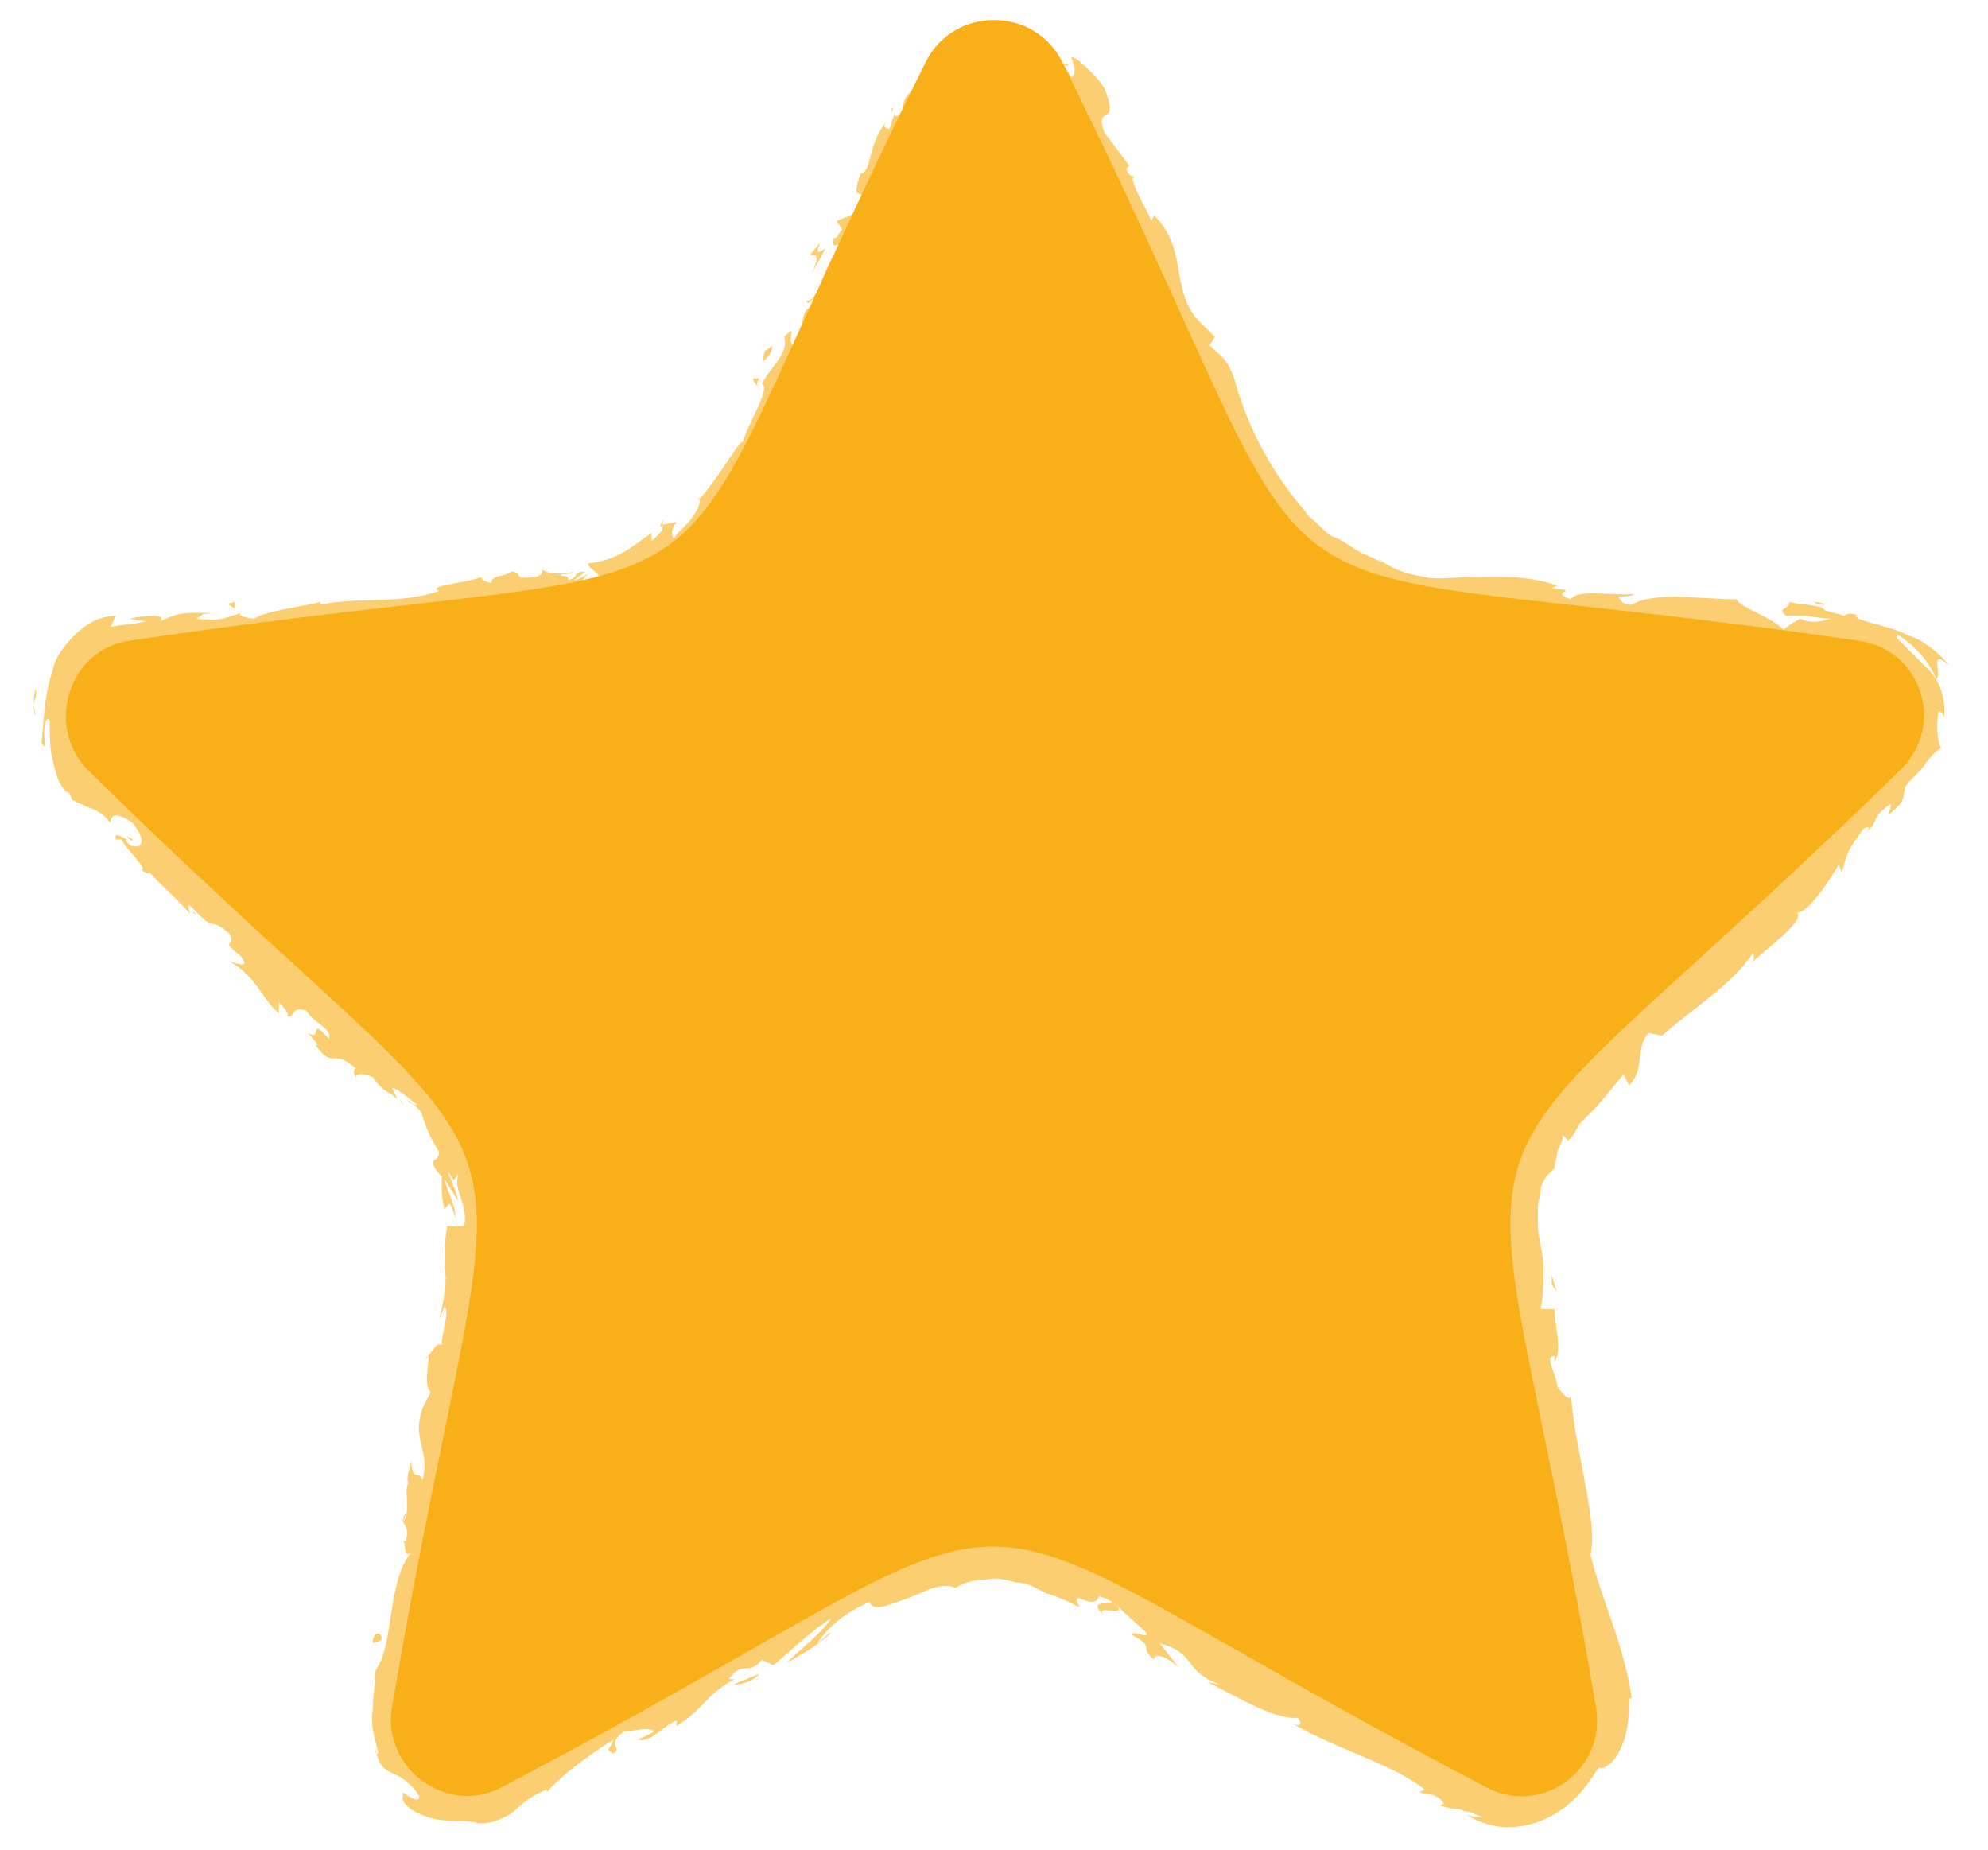
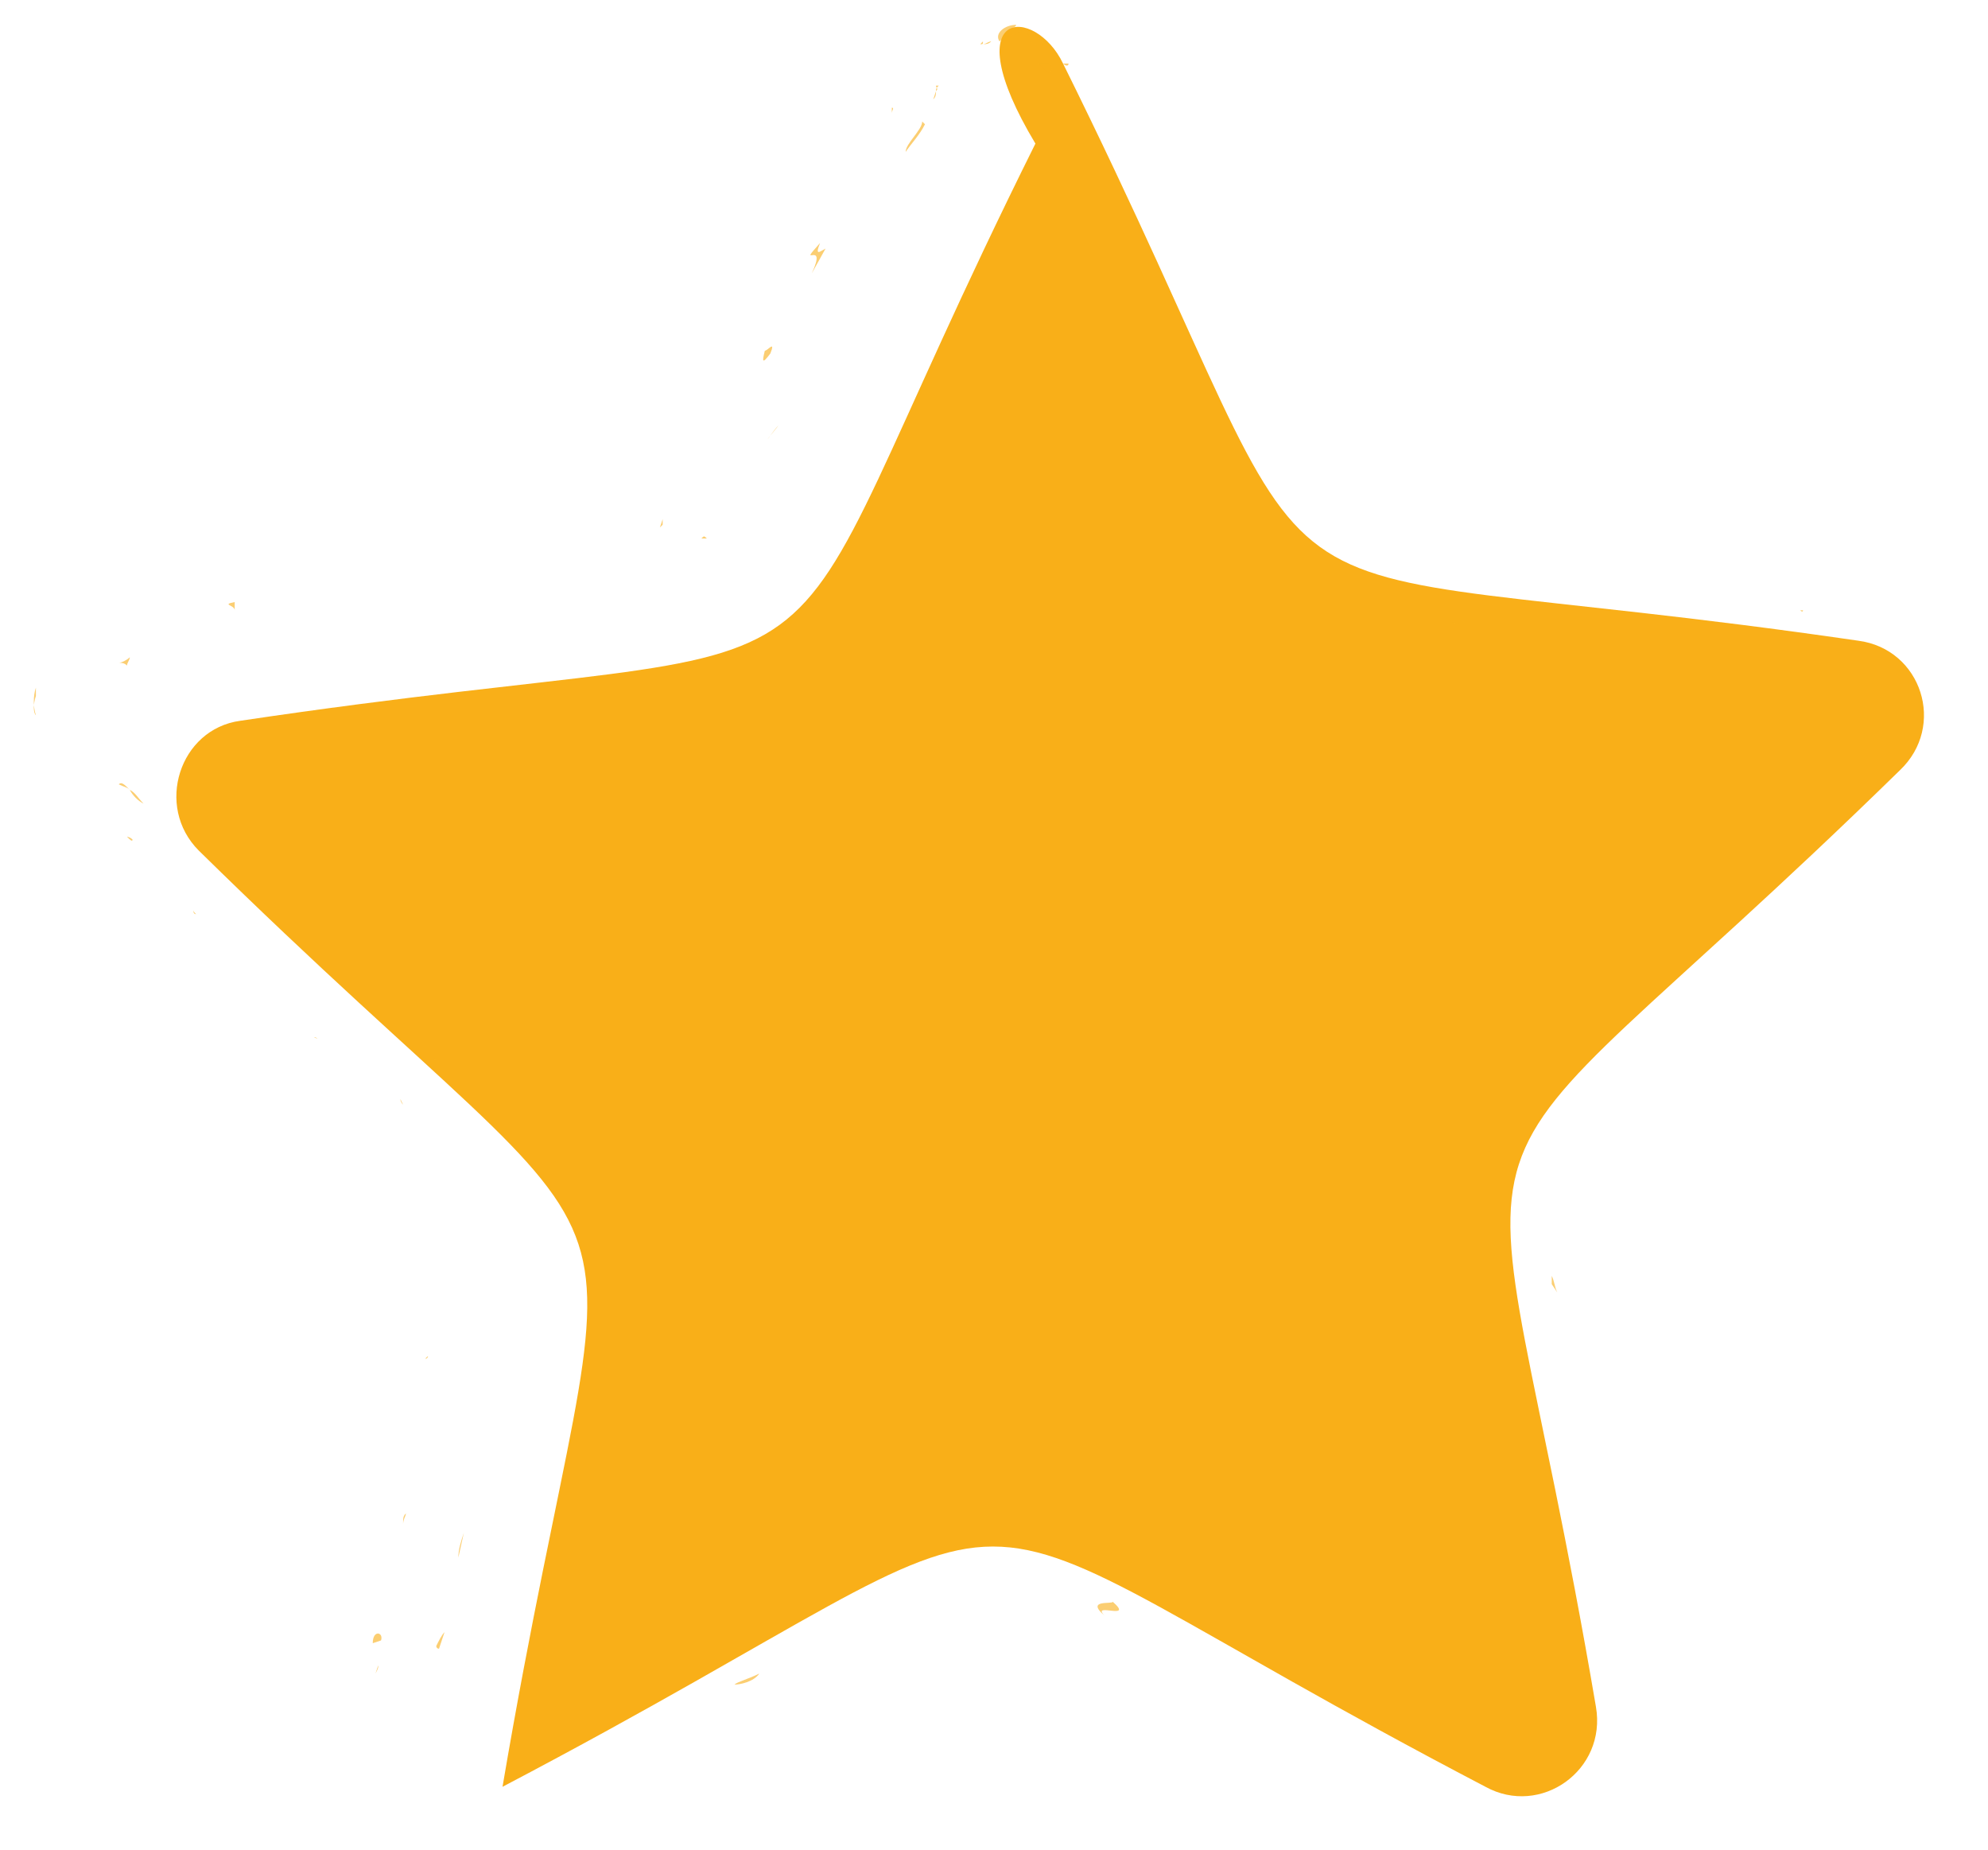
<svg xmlns="http://www.w3.org/2000/svg" version="1.1" id="Layer_1" x="0px" y="0px" viewBox="0 0 72 67" style="enable-background:new 0 0 72 67;" xml:space="preserve">
  <style type="text/css">
	.st0{fill:#F9AF18;}
	.st1{opacity:0.61;}
</style>
  <g>
-     <path class="st0" d="M38.5,2.3c11.1,22.4,4.1,17.3,28.8,20.9c2.3,0.3,3.2,3.1,1.5,4.7c-17.9,17.5-15.2,9.2-11,33.9   c0.4,2.3-2,4-4,2.9c-22.2-11.6-13.5-11.6-35.6,0c-2,1.1-4.4-0.7-4-2.9c4.2-24.7,6.8-16.4-11-33.9c-1.6-1.6-0.7-4.4,1.5-4.7   c24.8-3.7,17.7,1.4,28.8-20.9C34.5,0.2,37.5,0.2,38.5,2.3z" />
+     <path class="st0" d="M38.5,2.3c11.1,22.4,4.1,17.3,28.8,20.9c2.3,0.3,3.2,3.1,1.5,4.7c-17.9,17.5-15.2,9.2-11,33.9   c0.4,2.3-2,4-4,2.9c-22.2-11.6-13.5-11.6-35.6,0c4.2-24.7,6.8-16.4-11-33.9c-1.6-1.6-0.7-4.4,1.5-4.7   c24.8-3.7,17.7,1.4,28.8-20.9C34.5,0.2,37.5,0.2,38.5,2.3z" />
  </g>
  <g class="st1">
    <path class="st0" d="M37.9,2.6C38,2.7,38.2,2.5,38,2.3c-0.1,0-0.2,0-0.4,0C37.7,2.4,37.8,2.5,37.9,2.6z" />
    <path class="st0" d="M36.8,0.9c-0.4,0-0.8,0.3-0.6,0.6c0.3-0.3,0.4-0.1,0.8-0.4c0.3,0.1,0.4,0.4,0.3,0.4c0.1,0,0.3,0.3,0.5,0.3   c0-0.5-0.6-0.8-1.1-0.8C36.6,1,36.8,1,36.8,0.9z" />
    <path class="st0" d="M15.7,21.4l0.2,0C15.9,21.4,15.8,21.4,15.7,21.4z" />
    <path class="st0" d="M4.8,30.4c-0.1-0.1-0.2-0.1-0.2-0.1C4.7,30.4,4.8,30.5,4.8,30.4z" />
    <path class="st0" d="M7.1,33.1C7,33,7,33,7,32.9C7,33,7,33.1,7.1,33.1z" />
    <path class="st0" d="M15.7,21.4l-0.5,0C15.1,21.4,15.4,21.4,15.7,21.4z" />
    <path class="st0" d="M34,3.2c0-0.1,0-0.2,0-0.3L34,3.2L34,3.2z" />
    <path class="st0" d="M23.9,19.1L24,19c0-0.1,0-0.1,0-0.2L23.9,19.1z" />
-     <path class="st0" d="M27.3,13.7c-0.1,0.1,0.2,0.3,0.2,0.4c-0.1-0.1-0.1-0.3,0-0.4C27.5,13.7,27.4,13.7,27.3,13.7z" />
    <path class="st0" d="M32.3,4.1l0-0.2C32.4,3.9,32.3,4,32.3,4.1z" />
    <path class="st0" d="M19.6,20.5C19.6,20.5,19.6,20.5,19.6,20.5C19.5,20.5,19.6,20.5,19.6,20.5z" />
    <path class="st0" d="M40.7,10C40.7,10,40.7,10,40.7,10C40.7,9.9,40.7,9.9,40.7,10z" />
    <path class="st0" d="M38.5,2.3L38.5,2.3c0.1,0.1,0.2,0.1,0.2,0L38.5,2.3z" />
    <path class="st0" d="M11.5,37.6C11.5,37.6,11.5,37.6,11.5,37.6C11.3,37.5,11.4,37.6,11.5,37.6z" />
    <path class="st0" d="M40,58.5c-0.5-0.5,1.1,0.2,0.3-0.5C40.3,58.1,39.3,57.9,40,58.5z" />
    <path class="st0" d="M33.9,3.3l-0.1,0.3C33.9,3.5,33.9,3.4,33.9,3.3z" />
-     <path class="st0" d="M40.3,58L40.3,58L40.3,58C40.3,57.9,40.3,57.9,40.3,58z" />
    <path class="st0" d="M15.4,49.2c0.1,0,0.1-0.1,0.1-0.1C15.5,49.1,15.5,49.1,15.4,49.2z" />
    <path class="st0" d="M14.5,39.8l0.1,0.2C14.5,39.9,14.5,39.8,14.5,39.8z" />
    <path class="st0" d="M14.7,54.8c0,0.1-0.1,0.2-0.1,0.4c0,0,0,0,0-0.1C14.6,55,14.6,54.9,14.7,54.8z" />
    <path class="st0" d="M13.6,60.6C13.6,60.5,13.6,60.5,13.6,60.6c0.1-0.2,0.1-0.2,0.1-0.3L13.6,60.6z" />
    <path class="st0" d="M53.1,22.6c-0.1-0.1-0.2-0.2-0.2-0.3C52.9,22.6,52.1,22.5,53.1,22.6z" />
    <path class="st0" d="M33.9,3.1c0,0.1,0.1,0.1,0,0.2c0-0.1,0-0.1,0.1-0.2C34,3.1,33.9,3.1,33.9,3.1z" />
    <path class="st0" d="M16.8,55.5l-0.2,0.9C16.6,56.1,16.7,55.8,16.8,55.5z" />
    <path class="st0" d="M53.6,43.9l0-0.2C53.6,43.8,53.6,43.9,53.6,43.9z" />
    <path class="st0" d="M16.1,59.1c-0.1,0.1-0.2,0.3-0.3,0.5c0,0,0,0.1,0.1,0.1L16.1,59.1z" />
    <path class="st0" d="M52.9,22.3L52.9,22.3L52.9,22.3z" />
-     <path class="st0" d="M46.3,20.6c0.8,0.7,0.6,0.1,0.9,0c1.1,0.5,0.3,0.5,0.6,0.9c0.2,0.1,0.4,0.1,0.6,0.2c0.2,0,0.3,0,0.5,0   c0.3,0,0.6,0,0.9,0.1c0,0.1,0.1,0.1,0,0.2c0.8-0.1,2.2,0.5,3.1,0.2c0.1,0,0.1,0.1,0.1,0.1c-0.1-0.2-0.1-0.4-0.1-0.5   c0.4,0.1,0.8-0.1,0.9,0.1c-0.2,0-0.3,0.1-0.4,0.1l0.4,0c0.3,0.4-0.6,0-0.6,0.3c0.8,0,1.8-0.2,2.4,0c0.1,0.4-1.5-0.1-0.7,0.3   l-0.9-0.2c0.7,0.6-0.6-0.1,0,0.5c1.3,0.2,1.4,0,2.7,0.2c0.3-0.2-0.1-0.3,0.2-0.4c1.8-0.1,1.3,1,2.7,0.7c0.4-0.2,0.5-0.6,1.5-0.3   l-0.4,0.3c1.2,0.2,0.8-0.5,2-0.1c-0.2,0.1-1,0-0.8,0.1c0.8,0.4,0.6-0.1,1.2-0.1l0.1,0.4c1.3,0.1,2.8,0.1,4.1,0.2   c-0.1,0.1-0.2,0.2-0.1,0.3c0.6,0,1.1,0.5,1.2,1.1c0.1,0.6-0.1,1.1-0.5,1.4c0,0.1,0,0.1,0,0.2l-0.1,0.3c-0.1,0.1-0.3,0.1-0.2-0.1   c-0.6,0.4,0.1,0.2-0.1,0.5c-0.3,0.3-0.5,0.2-0.4,0c-0.7,1-2.1,2.8-3.3,3.4L64,31c-0.8,0.6-0.4,1.2-1.3,1.6l0.1-0.2   c-1.7,1.4-3.2,3.2-4.8,4c0.1,0.5-1.7,1.4-1.4,1.9c-1.1,0.8-0.9,0.3-2.2,1.9c-0.3,0.5,0,0.9-0.2,1.5L54,41.7c0,0.3,0.1,0.7,0.1,1   c-0.2,0.1-0.3,0.3-0.5,0.4c0,0.2,0,0.4,0,0.6c0-0.2,0.2-0.5,0.3-0.5c0,0.5,0,1-0.1,1.5c-0.1,0.5-0.2,0.8-0.2,0.8   c0.2,0.7,0.3,1.4,0.5,2c-0.1,0-0.2-0.4-0.4-0.6c0.5,1-0.3,0.2,0.2,1.2c0-0.1,0.2,0,0.3,0.1c-0.1,0.5,0.1,1.6,0.4,2.4l-0.2-0.1   c0.2,1.5,0.7,3,1,4.6c0-0.6,0.4-0.5,0.5-0.1l-0.3,0.3c0.3,0.3,0-0.5,0.4,0.1c0.1,0.6-0.3,0.5-0.5,0.2l0.3,0.7   c-0.1,0.1-0.2-0.1-0.3-0.1c0.3,0.3-0.1,1.3,0.4,1.7l-0.1,0.1c0.3,1.6,0.5,2.3,0.8,3.6c0.3,0,0.3,0.6,0.6,0.7   c-0.1,0.7-0.6,1.2-1.2,1.5c-0.4,0.3-0.1,0.3-0.3,0.5C55.3,64,54.7,64,55,63.8c-0.4,0-0.6-0.1-1.1-0.3c-0.5-0.2-1-0.4-1.8-0.7   c0.1,0.2,0.3,0.3,0.2,0.4c-0.3-0.1-0.6-0.4-0.5-0.5l0.1,0c-2-0.6-3.7-2.9-5.4-3.2l0.1,0L45,58.8c-0.6-0.4,0.5,0.1,0.1-0.4   c-1.8-0.5-2.5-1.5-4-1.9c-0.2-0.3-0.5-0.6-1-0.8c-0.5-0.2-0.9-0.5-1.6-0.6l-0.9-0.2c-0.3-0.1-0.6-0.1-0.9-0.1   c-0.3,0-0.6-0.1-0.9-0.1c-0.3,0-0.5,0-0.8,0l0.1,0.2c-0.4,0.2-0.6-0.1-1,0c0.1,0.1,0.5,0.1,0.3,0.2c-1.9,0.6-3.5,1.4-5.2,2.1   c-1.6,0.8-3.2,1.5-4.8,2.3c-1.1,0.6-0.2,1.2-1.8,1.6l0.2-0.5c-1,0.8-2.2,1.4-3.3,2c-0.6,0.3-1.2,0.6-1.7,0.9   c-0.1,0.1-0.3,0.2-0.4,0.2c-0.1,0-0.2,0.1-0.2,0.1c-0.2,0.1-0.3,0.1-0.5,0.1c0.1-0.1,0.1-0.2,0.2-0.2c-0.1-0.1-0.4-0.1-0.6-0.2   c-0.2,0-0.4-0.1-0.5,0c-0.2-0.2,0.1-0.2,0-0.3c0-0.2-0.2-0.2-0.3-0.3c-0.1-0.1-0.2-0.2-0.1-0.3c0,0,0.1,0.1,0.1,0.1   c-0.1-0.1-0.1-0.3-0.1-0.4c0-0.2,0-0.3-0.2-0.2c0.3-0.9,0.2-1.8,0.5-2.5c-0.2-0.5,0.4-1.6,0-1.8c0.4,0.1,0.7-1.6,0.6-2.2   c0.1,0.2,0.2-0.5,0.4-0.2c0.1-0.7,0.2-1.3-0.1-1.2c0.8-1.1,0.1-2.6,0.9-3.1c0.1-1,0.2-2,0.3-3c0-0.5,0.1-1,0.1-1.4   c0-0.5,0-1,0.1-1.5c0.4,0.1-0.2,2.1,0.3,2.1c0-1.8-0.1-2.9-0.4-4.8c-0.1-0.5,0.3,0.2,0.4,0.4c-0.5-2-1.6-3.6-2.9-4.6   c0,0,0.2,0.1,0.3,0.2c-0.2-0.2-0.5-0.6-0.6-0.4l0.2,0.2c0.1,0.3-0.3,0.2-0.6,0c-0.4-0.2-0.8-0.4-0.8-0.3c0.8-0.1-1-1.2,0.1-1.1   c-0.2-0.1-0.4-0.2-0.5-0.1c-0.2-0.2-0.2-0.4,0.1-0.3c-0.9-0.7-0.7-0.2-1.5-0.9c0.1-0.1,0.2,0,0.4,0c-0.5-0.2-1-0.4-1.6-1   c0.1,0,0.1-0.1,0.2,0c-1.1-0.9-2.1-1.3-3.2-2.5c0.6,0-0.3-0.5-0.1-0.8l-0.7-0.5L7.5,31c-0.5-0.5-1.2-0.8-1.6-1.3L6.4,30l-1-0.9   l0.5,0.6c-0.7-0.4-0.3,0.4-0.9-0.4c0.2,0.1-0.5-0.5-0.7-0.9l0,0c-0.3-0.2-0.7-0.3-1-0.8c0-0.2,0.4-0.2,0.4-0.3   c-0.2,0-0.4-0.3-0.6-0.6c-0.2-0.3-0.2-0.7-0.4-0.9C2.8,26,3,26,3,25.9c-0.1-0.1-0.2-0.2-0.2-0.3c0.1-0.3,0.2-0.3,0.3-0.2   c0.1-0.4,0-0.3-0.1-0.3c-0.1,0-0.2,0,0.1-0.4c0,0.1,0,0.1,0,0.2c0.3-0.4,0.6-0.8,1-1c0.2-0.1,0.4-0.2,0.7-0.3   c0.3,0,0.6-0.1,0.8-0.1c0.4,0.3-1,0.2-0.5,0.5c1.6-0.3,3.3-0.9,4.8-1l-0.3,0c0.2-0.6,1.2,0.1,2-0.2c-0.2,0.1-0.2,0.3-0.2,0.3   c1.1,0,2.2-0.4,3.8-0.7L15,22.5c0.6,0.1,1.7-0.1,2.4-0.1c0.2-0.2,0.6-0.2,0.3-0.4c1.1,0.2,2.1,0,3.1-0.3c1-0.3,1.8-0.7,2.9-0.8   c-0.2,0.1-0.5,0.3-0.3,0.3c0.3-0.1,0.5-0.3,0.7-0.5c0.2-0.2,0.5-0.3,0.7-0.5c-0.2-0.1-0.3,0.1-0.7,0.1c0.1-0.2,0.4-0.6,0.7-0.9   c-0.4,0.6,0.2,0.3,0.6,0.1c-0.1,0-0.1-0.1-0.1-0.2c0.9-0.4-0.2-0.4,0.7-1.1l0.1,0.1c0.2-0.4,0.3-0.8,0.5-1.2c0.3,0-0.1,0.5,0,0.6   c0.3-0.6,0.2-1.4,0.7-1.8c-0.1,0.3-0.2,0.6-0.3,0.9c0.6-0.4,0.5-0.5,0.8-0.9l0,0l0.6-0.9l-0.2,0.2c-0.3-1,0.6-1.6,0.6-2.7   c0,1.1,0.2,0.3,0.4,0.5c0.2-0.2,0.5-0.6,0.5-0.4c0-0.6,0.5-0.7,0.5-1.5c0.1,0,0.2-0.5,0.4-0.3c0.2-0.6-0.2,0.1-0.3,0   c0.1-1.1,1.4-2,1.6-3.6c0.4-1.2,0.2-1.6,0.6-2.7c0.3-0.3,0.2,0.4,0.2,0.4c0.4-0.5,0.6-1,0.8-1.6c0,0.1,0.1,0.1,0.3-0.1   c0.2-0.4-0.2-0.5,0.2-0.9c0,0.1,0.1,0.3,0.1,0.6c0.1-0.3,0.1-0.5,0.2-0.7c0.1-0.2,0.2-0.4,0.4-0.6c0.2,0.1-0.1,0.4-0.1,0.6   c0.1-0.2,0.4-0.4,0.6-0.6c0.2-0.2,0.5-0.3,0.6-0.4c-0.1,0-0.3,0-0.4,0c0.2-0.1,0.2,0.2,0,0.3c-0.4,0.3-0.6,0.2-0.7,0.1   c0.1-0.1,0.2-0.2,0.3-0.2c-0.3-0.2-0.7,0.1-0.9,0.5c-0.3,0.4-0.3,0.9-0.5,1.3l-0.2-0.5l-0.1,0.9c-0.2,0.1-0.4,0.1-0.3-0.3   c-0.5,0.5-0.1,0.6-0.5,0.9c-0.1,0-0.1,0-0.1-0.1l-0.2,0.6c0-0.1-0.3,0-0.1-0.3c-0.7,0.9-0.5,1.7-0.9,1.9l0-0.1   c-0.5,1.4,0.2,0.3,0.1,1.4l-1,0.4l0.2,0.3c-0.1,0.1-0.2,0.4-0.3,0.3c-0.1,0.6,0.2,0,0.2,0.4c-0.6,0.6-0.7,1.9-1.2,1.9   c0.1,0.3,0.5-0.6,0.3,0.2c-0.6,0-0.3,0.9-0.8,1.4c-0.2-0.3,0.2-0.8-0.3-0.3c0.2,0.6-0.6,1.2-0.8,1.7c0.3,0.2-0.4,1.2-0.7,2.1   c-0.1-0.1-1,1.5-1.6,2.1l0-0.1c0.1,0.2,0,0.4-0.2,0.7c-0.2,0.3-0.5,0.5-0.7,0.8c-0.1-0.2-0.1-0.3,0.1-0.6L24,19   c0,0.1,0,0.2-0.1,0.3c-0.1,0.1-0.2,0.2-0.3,0.3l0-0.3c-0.6,0.4-1.2,1-2.3,1.1c0,0.3,1,0.5-0.1,0.9c-0.1-0.1-0.2-0.3,0.1-0.5   c-0.1,0-0.3,0.2-0.5,0.2l0.4-0.3c-0.5,0-0.2,0.2-0.6,0.3c0-0.2-0.3-0.1-0.3-0.2c0.1,0,0.3,0,0.5-0.1c-0.4,0.1-1,0.1-1.2-0.1   c0.1,0.1,0,0.3-0.3,0.3c-0.8,0.1-0.3-0.2-0.8-0.2c-0.2,0.2-0.7,0.1-0.7,0.4c-0.2,0-0.3-0.1-0.4-0.2c-0.4,0.2-2,0.3-1.5,0.5l0.1,0   c0,0,0,0-0.1,0l0,0l0,0c-1.4,0.5-3,0.2-4.3,0.5l0-0.1c-0.8,0.2-1.9,0.3-2.4,0.6c-0.2,0-0.6-0.1-0.5-0.2c-0.6,0.2-0.7,0.3-1.6,0.2   c0.6-0.3-0.2-0.1,0.6-0.2c-0.8,0-1.1-0.1-1.9,0.3c0.3-0.3-0.7-0.2-1.1-0.1l0.6,0.1c-0.4,0.1-0.8,0.1-1.3,0.2   c0.1-0.1,0.1-0.3,0.2-0.4c-0.6,0-1.1,0.3-1.5,0.7c-0.4,0.4-0.7,0.8-0.8,1.3c-0.3,0.9-0.3,1.7-0.4,2.6c0.2,0.3,0.1,0,0.1-0.4   c0-0.3,0.1-0.6,0.2-0.4c0,0.5,0,1,0.1,1.4c0.1,0.4,0.2,0.8,0.3,0.9c0.1,0.2,0.2,0.3,0.3,0.3C2.6,28.9,2.6,29,2.7,29   c0.1,0.1,0.3,0.1,0.4,0.2c0.3,0.1,0.6,0.2,0.9,0.6c0-0.2,0.1-0.5,0.8,0c0.5,0.6,0.4,1-0.1,0.8c-0.1-0.1-0.2-0.2-0.1-0.2   c-0.2-0.1-0.5-0.3-0.4,0l0.2,0c0.2,0.4,1,1.1,0.7,1.1c0.5,0.3,0.3,0,0-0.3c0.6,0.8,1.1,1.1,1.8,1.9c-0.1-0.2-0.1-0.4,0-0.3   c1,1.1,0.6,0.3,1.4,1c0.3,0.5-0.4,0.2,0.4,0.8c0.4,0.5-0.1,0.3-0.4,0.2c0.9,0.5,1.2,1.3,1.6,1.7l-0.4-0.3c0.3,0.2,0.4,0.3,0.6,0.5   l0-0.4c0.2,0.2,0.4,0.4,0.3,0.5c0.3,0.1,0.1-0.4,0.7-0.2c0.2,0.4,1,0.7,0.8,1c-0.8-0.9-0.1,0.3-0.9-0.3c0.2,0.1,0.3,0.3,0.5,0.5   c0,0.1-0.1,0-0.1,0c0.7,1,0.6,0.1,1.5,0.9c-0.2,0,0,0.4,0.1,0.5c-0.3-0.3,0-0.4,0.5-0.2c0.4,0.6,0.6,0.5,0.9,0.8l-0.2-0.4   c0.2,0,0.5,0.3,0.9,0.6c-0.1,0.1-0.4-0.3-0.3-0.1c0.2,0.1,0.3,0.2,0.4,0.3c0.1,0.1,0.1,0.3,0.2,0.5c0.1,0.3,0.3,0.7,0.5,1   c0,0.4-0.3,0.2-0.2,0.5c0.1,0.2,0.2,0.3,0.3,0.4c0,0.1,0,0.2,0,0.4c0,0.2,0,0.4,0.1,0.8c0.2-0.3,0.2-0.3,0.4,0.3   c0-0.5-0.3-0.9-0.4-1.4l0.5,0.8c-0.1-0.4-0.3-0.9-0.4-1.1c0.3,0.4,0.2,0.4,0.4,0.1c-0.1,0.4,0,0.6,0.1,0.9c0.1,0.3,0.2,0.7,0.1,1   l-0.6,0c-0.1,0.5-0.1,1-0.1,1.5c0.1,0.5,0,1.1-0.2,1.9l0.2-0.5c0.2,0.2-0.1,0.9-0.1,1.4c-0.2-0.1-0.3,0.2-0.5,0.4   c0.1,0-0.2,1.1,0.1,1.3L15.3,51c-0.4,1.2,0.3,1.5,0,2.6c-0.1-0.4-0.4,0.1-0.4-0.7c-0.1,0.4-0.2,0.7-0.1,0.8   c-0.2,0.2,0.1,1.1-0.2,1.4c0.1,0.2,0.2,0.3,0.1,0.7c0,0-0.1,0-0.1,0c0.1,0,0,0.7,0.3,0.4c-0.9,1.1-0.6,3.3-1.3,4.3   c0,0.4-0.1,0.9-0.1,1.4c-0.1,0.6,0.1,1.1,0.2,1.6c-0.1,0-0.1,0-0.1-0.2c0.1,0.7,0.4,0.8,0.6,0.9c0.2,0.1,0.5,0.2,0.9,0.7   c0.2,0.3,0,0.3-0.2,0.2c-0.2-0.1-0.4-0.3-0.3-0.1c-0.1,0.3,0.3,0.6,0.9,0.8c0.6,0.2,1.3,0.1,1.8,0.2L17.2,66c0.4,0.1,1-0.1,1.4-0.4   c0.3-0.3,0.7-0.6,1.2-0.8c0,0,0,0.1,0,0.1c0.5-0.6,1.6-1.4,2.4-1.9c-0.1,0.4-0.3,0.3,0,0.5c0.4-0.2-0.3-0.3,0.4-0.8   c0.3,0,0.9-0.2,1.1,0L23.1,63c0.5,0.1,0.9-0.5,1.4-0.7l0,0.2c1.1-0.7,0.9-1,2.1-1.7l-0.2,0c0.5-0.7,0.7-0.1,1.2-0.7l0.4,0.2   c0.4-0.3,1.3-1.2,2.1-1.7c-0.3,0.5-1.1,1.1-1.6,1.6c0.4-0.2,1.4-0.8,1.6-1.1c-0.2,0.1-0.3,0.3-0.5,0.4c0.4-0.6,1-1.1,1.9-1.5   c0.1,0.4,0.7,0.1,1.3-0.1c0.3-0.1,0.7-0.3,1-0.4c0.3-0.1,0.6-0.1,0.8,0c0.3-0.2,0.7-0.3,1.1-0.3c0.4-0.1,0.7,0,1.1,0.1   c0.4,0,0.7,0.2,1.1,0.4c0.4,0.1,0.8,0.3,1.2,0.5c-0.4-0.8,0.5,0.2,0.7-0.4c0.4,0.1,0.6,0.3,0.6,0.3l1.1,1c0.2,0.3-0.5-0.1-0.5,0.1   c0.9,0.5,0.2,0.4,0.8,0.9c0-0.3,0.5-0.1,0.9,0.3L42,59.5c1.4,0.4,0.8,1,2.2,1.5l-0.5-0.1c0.7,0.3,2.4,1.4,3.3,1.3   c0.1,0.1,0.2,0.4-0.2,0.2c1.5,0.9,3.7,1.5,4.8,2.4l-0.2,0.1c0.3,0.1,0.6,0,0.9,0.4c0,0-0.2,0.1-0.1,0.1c0.1,0,0.3,0.1,0.6,0.1   c0.1,0,0.2,0.1,0.4,0.1c0.2,0.1,0.3,0.1,0.5,0.2c-0.2,0-0.4,0-0.6-0.1c1.1,0.7,2.2,0.5,3,0.1c0.8-0.4,1.3-1,1.8-1.8   c0.2,0.1,0.6-0.2,0.8-0.7c0.3-0.6,0.3-1.4,0.3-1.8l0.1,0c-0.3-2-1-3.3-1.5-5.2c0.3-1.2-0.6-3.9-0.7-5.8c0,0.3-0.3,0-0.5-0.3   c0-0.4-0.5-1.1-0.1-1.1l0,0.2c0.3-0.4,0-1.3,0-1.9l-0.5,0c0.1-0.5,0.1-1,0.1-1.5c0-0.5-0.2-1.1-0.2-1.5c0-0.2,0-0.5,0-0.7   c0-0.2,0.1-0.4,0.1-0.6c0-0.2,0.1-0.3,0.2-0.5c0.1-0.1,0.2-0.2,0.3-0.3c0-0.2,0.1-0.4,0.1-0.6c0.1-0.2,0.2-0.4,0.2-0.6l0.2,0.2   c0.2-0.2,0.3-0.4,0.4-0.6c0.2-0.2,0.3-0.3,0.5-0.5c0.3-0.3,0.6-0.7,1.1-1.3L59,39.3c0.6-0.6,0.2-1.3,0.7-1.9l0.5,0.1   c1.1-1,2.5-1.8,3.3-3c0,0.1,0.1,0.2-0.1,0.4c0.5-0.5,2.2-1.7,1.6-1.9c0.3,0.3,1.2-1,1.6-1.7l0.1,0.3c0.2-0.7,0.2-0.8,0.8-1.6   c0.2-0.1,0.3,0,0,0.2c0.6-0.4,0.2-0.6,1-1.1l-0.1,0.4c0.6-0.5,0.5-0.5,0.6-1c0.1-0.2,0.5-0.5,0.7-0.8c0.2-0.3,0.5-0.6,0.6-0.6   c-0.1-0.2-0.2-0.7-0.1-1.3c0.1-0.1,0.2,0.1,0.2,0.2c0.1-0.8-0.2-1.4-0.6-1.8c-0.4-0.4-0.7-0.7-1.1-1.1c0-0.1,0-0.2-0.1-0.2   c1.2,0.7,1.6,1.8,1.5,1.7c0.3-0.1-0.3-1.2,0.5-0.5c-0.3-0.4-0.9-0.9-1.5-1.1c-0.6-0.3-1.3-0.4-1.8-0.6c0,0-0.1-0.1-0.1-0.1l0.1,0   c-0.2-0.1-0.4-0.1-0.5,0c-0.3-0.1-0.4-0.1-0.7-0.2c-0.1-0.2-0.9-0.2-1.3-0.3c0,0.3-0.5,0.2-0.1,0.5c-0.1,0,0.1,0,0.4,0   c0.1,0,0.1,0,0.2,0l0,0c0.3,0,0.6,0.1,1,0.1c-0.3,0.1-0.7,0.2-1.1,0c-0.2,0.1-0.5,0.3-0.6,0.4c-0.5-0.5-1.6-0.8-1.7-1.1   c-1.3,0-3-0.3-3.8,0.2c-0.4,0-0.4-0.2-0.5-0.3c0.2,0,0.5,0,0.6-0.1c-0.7,0.1-2.1-0.2-2.3,0.2c-0.9-0.3,0.5-0.3-0.7-0.4l0.2-0.1   c-1.2-0.4-2.2-0.3-3.2-0.3c-0.5,0-1.1,0.1-1.6,0c-0.5-0.1-1.1-0.2-1.7-0.7c0.1,0.1,0.2,0.2,0.2,0.2c-0.3-0.2-0.7-0.3-1-0.5   c-0.3-0.2-0.6-0.4-0.9-0.5c-0.3-0.2-0.5-0.5-0.8-0.7c-0.2-0.3-0.5-0.6-0.7-0.9c-0.9-1.2-1.6-2.6-2-4.1c-0.3-0.8-0.5-0.8-0.9-1.2   l0.2-0.3l-0.7-0.7C42.4,10.3,43,9,41.8,7.8L41.7,8c-0.2-0.5-0.9-1.6-0.6-1.6c-0.1,0-0.3-0.1-0.3-0.3L40.9,6l-0.9-1.2   c-0.4-1.1,0.6-0.1,0-1.6c-0.3-0.5-1.2-1.3-1.2-1.1c0.1,0.2,0.2,0.6,0,0.7l-0.3-0.5c-0.5,0.1-1.1-0.1-0.8,1.3l0.7,0.7l-0.1,0.4   L38.1,4c0,0.5,0.3,0.7,0.6,0.9c-0.1,0.1-0.1,0.3-0.1,0.5L39.4,6c-0.1,0.2-0.5-0.2-0.3,0.4c0.4,0.3,0.2-0.5,0.6,0   c0,0.5-0.2,0.5,0.2,0.9c-0.1,0.1-0.2,0-0.3-0.1c0.3,0.4,0.6,1.1,0.9,1.2c0,0.5,0.7,1.4,0.3,1.6c0.2,0.1,0.7,0.6,0.9,1   c-0.8-0.5,0.6,1.5,0,1.5c0.7,0.3,1.1,1.9,1.8,2.7c-0.1,0-0.2-0.1-0.2-0.2c0.2,0.6,0.2,0.8,0.3,1.2c0.4-0.1,0.9,0.7,1.4,1   c0.1,0.8-0.6-0.2-0.8,0.2c0.3-0.2,0.9,1,1,0.6c0.1,0.6,0.2,0.5,0.1,0.9c0.5-0.2,0.4,0.4,1,0.6c0.5,0.8-0.2,0.5,0.7,1.1   C47.1,21.1,46.3,20.6,46.3,20.6z M67.3,24L67.3,24c-0.1,0-0.3,0-0.4,0C67,24,67.2,24,67.3,24z M68.4,24.6c-0.1-0.1-0.2-0.3-0.4-0.4   c0-0.1,0.1-0.2,0.2-0.1C68.1,24.2,68.3,24.4,68.4,24.6z M65.7,21.8c0.3,0,0.4,0.1,0.4,0.1C66,21.9,65.8,21.9,65.7,21.8   c-0.1,0.1-0.1,0.1-0.1,0.1C65.6,21.9,65.7,21.8,65.7,21.8z" />
    <path class="st0" d="M65.2,22.1c0,0-0.1,0-0.1,0C65.1,22.1,65.2,22.1,65.2,22.1c0.1,0.1,0.1,0,0.1,0C65.3,22.1,65.2,22.1,65.2,22.1   z" />
    <path class="st0" d="M16,21.4L16,21.4C15.9,21.4,16,21.4,16,21.4C16,21.4,16,21.4,16,21.4z" />
    <polygon class="st0" points="53.9,41.7 54,41.7 54,41.5  " />
    <path class="st0" d="M25.4,19.5c0,0,0.1,0,0.2,0C25.5,19.4,25.5,19.4,25.4,19.5z" />
    <path class="st0" d="M27.8,15.9l0.4-0.5C28,15.6,27.9,15.8,27.8,15.9z" />
-     <path class="st0" d="M29.3,13.1c0-0.1-0.1-0.1-0.1-0.1l0,0L29.3,13.1z" />
    <path class="st0" d="M15.7,38.3C15.7,38.4,15.8,38.4,15.7,38.3C16.1,38.6,15.9,38.5,15.7,38.3z" />
    <path class="st0" d="M4.3,28.4c0.2,0.1,0.3,0.1,0.4,0.2C4.5,28.4,4.4,28.3,4.3,28.4z" />
    <polygon class="st0" points="16.8,55.4 16.8,55.4 16.8,55.5  " />
    <path class="st0" d="M5.2,29.1c-0.2-0.2-0.3-0.4-0.5-0.5C4.8,28.8,5,29,5.2,29.1z" />
    <path class="st0" d="M35.4,1.7c0,0,0.1,0,0.1,0c0,0,0,0,0,0C35.5,1.7,35.5,1.7,35.4,1.7z" />
    <path class="st0" d="M35.5,1.6l0.1-0.1C35.6,1.6,35.6,1.6,35.5,1.6z" />
    <path class="st0" d="M35.9,1.5c-0.1,0-0.2,0.1-0.3,0.1C35.7,1.6,35.8,1.6,35.9,1.5z" />
-     <path class="st0" d="M33.3,4.4L33.3,4.4C33.4,4.4,33.4,4.4,33.3,4.4z" />
    <path class="st0" d="M32.8,5.5c0.2-0.3,0.5-0.6,0.7-1l-0.1-0.1C33.4,4.7,32.8,5.2,32.8,5.5z" />
    <path class="st0" d="M29.4,9.9l0.5-0.9c-0.2,0.1-0.4,0.3-0.2-0.2C28.8,9.8,30,8.6,29.4,9.9z" />
    <path class="st0" d="M27.9,12.8c0.2-0.5-0.1-0.1-0.2-0.1C27.6,13.1,27.6,13.2,27.9,12.8z" />
    <path class="st0" d="M8.5,22.1l0-0.3C8,21.9,8.5,21.9,8.5,22.1z" />
    <path class="st0" d="M4.3,24c0.1,0,0.2,0,0.3,0.1c0-0.1,0.1-0.2,0.1-0.3C4.6,23.9,4.4,24,4.3,24z" />
    <path class="st0" d="M1.3,25.2l0-0.3c-0.1,0.3-0.1,0.7,0,1C1.2,25.8,1.2,25.5,1.3,25.2z" />
    <path class="st0" d="M13.5,59.5l0.3-0.1C13.9,59.1,13.5,59,13.5,59.5z" />
    <path class="st0" d="M26.6,61c0.2,0,0.7-0.1,0.9-0.4C27.1,60.8,26.7,60.9,26.6,61z" />
    <path class="st0" d="M56.2,46.5l0.2,0.3c-0.1-0.2-0.1-0.4-0.2-0.6C56.2,46.3,56.2,46.4,56.2,46.5z" />
  </g>
</svg>